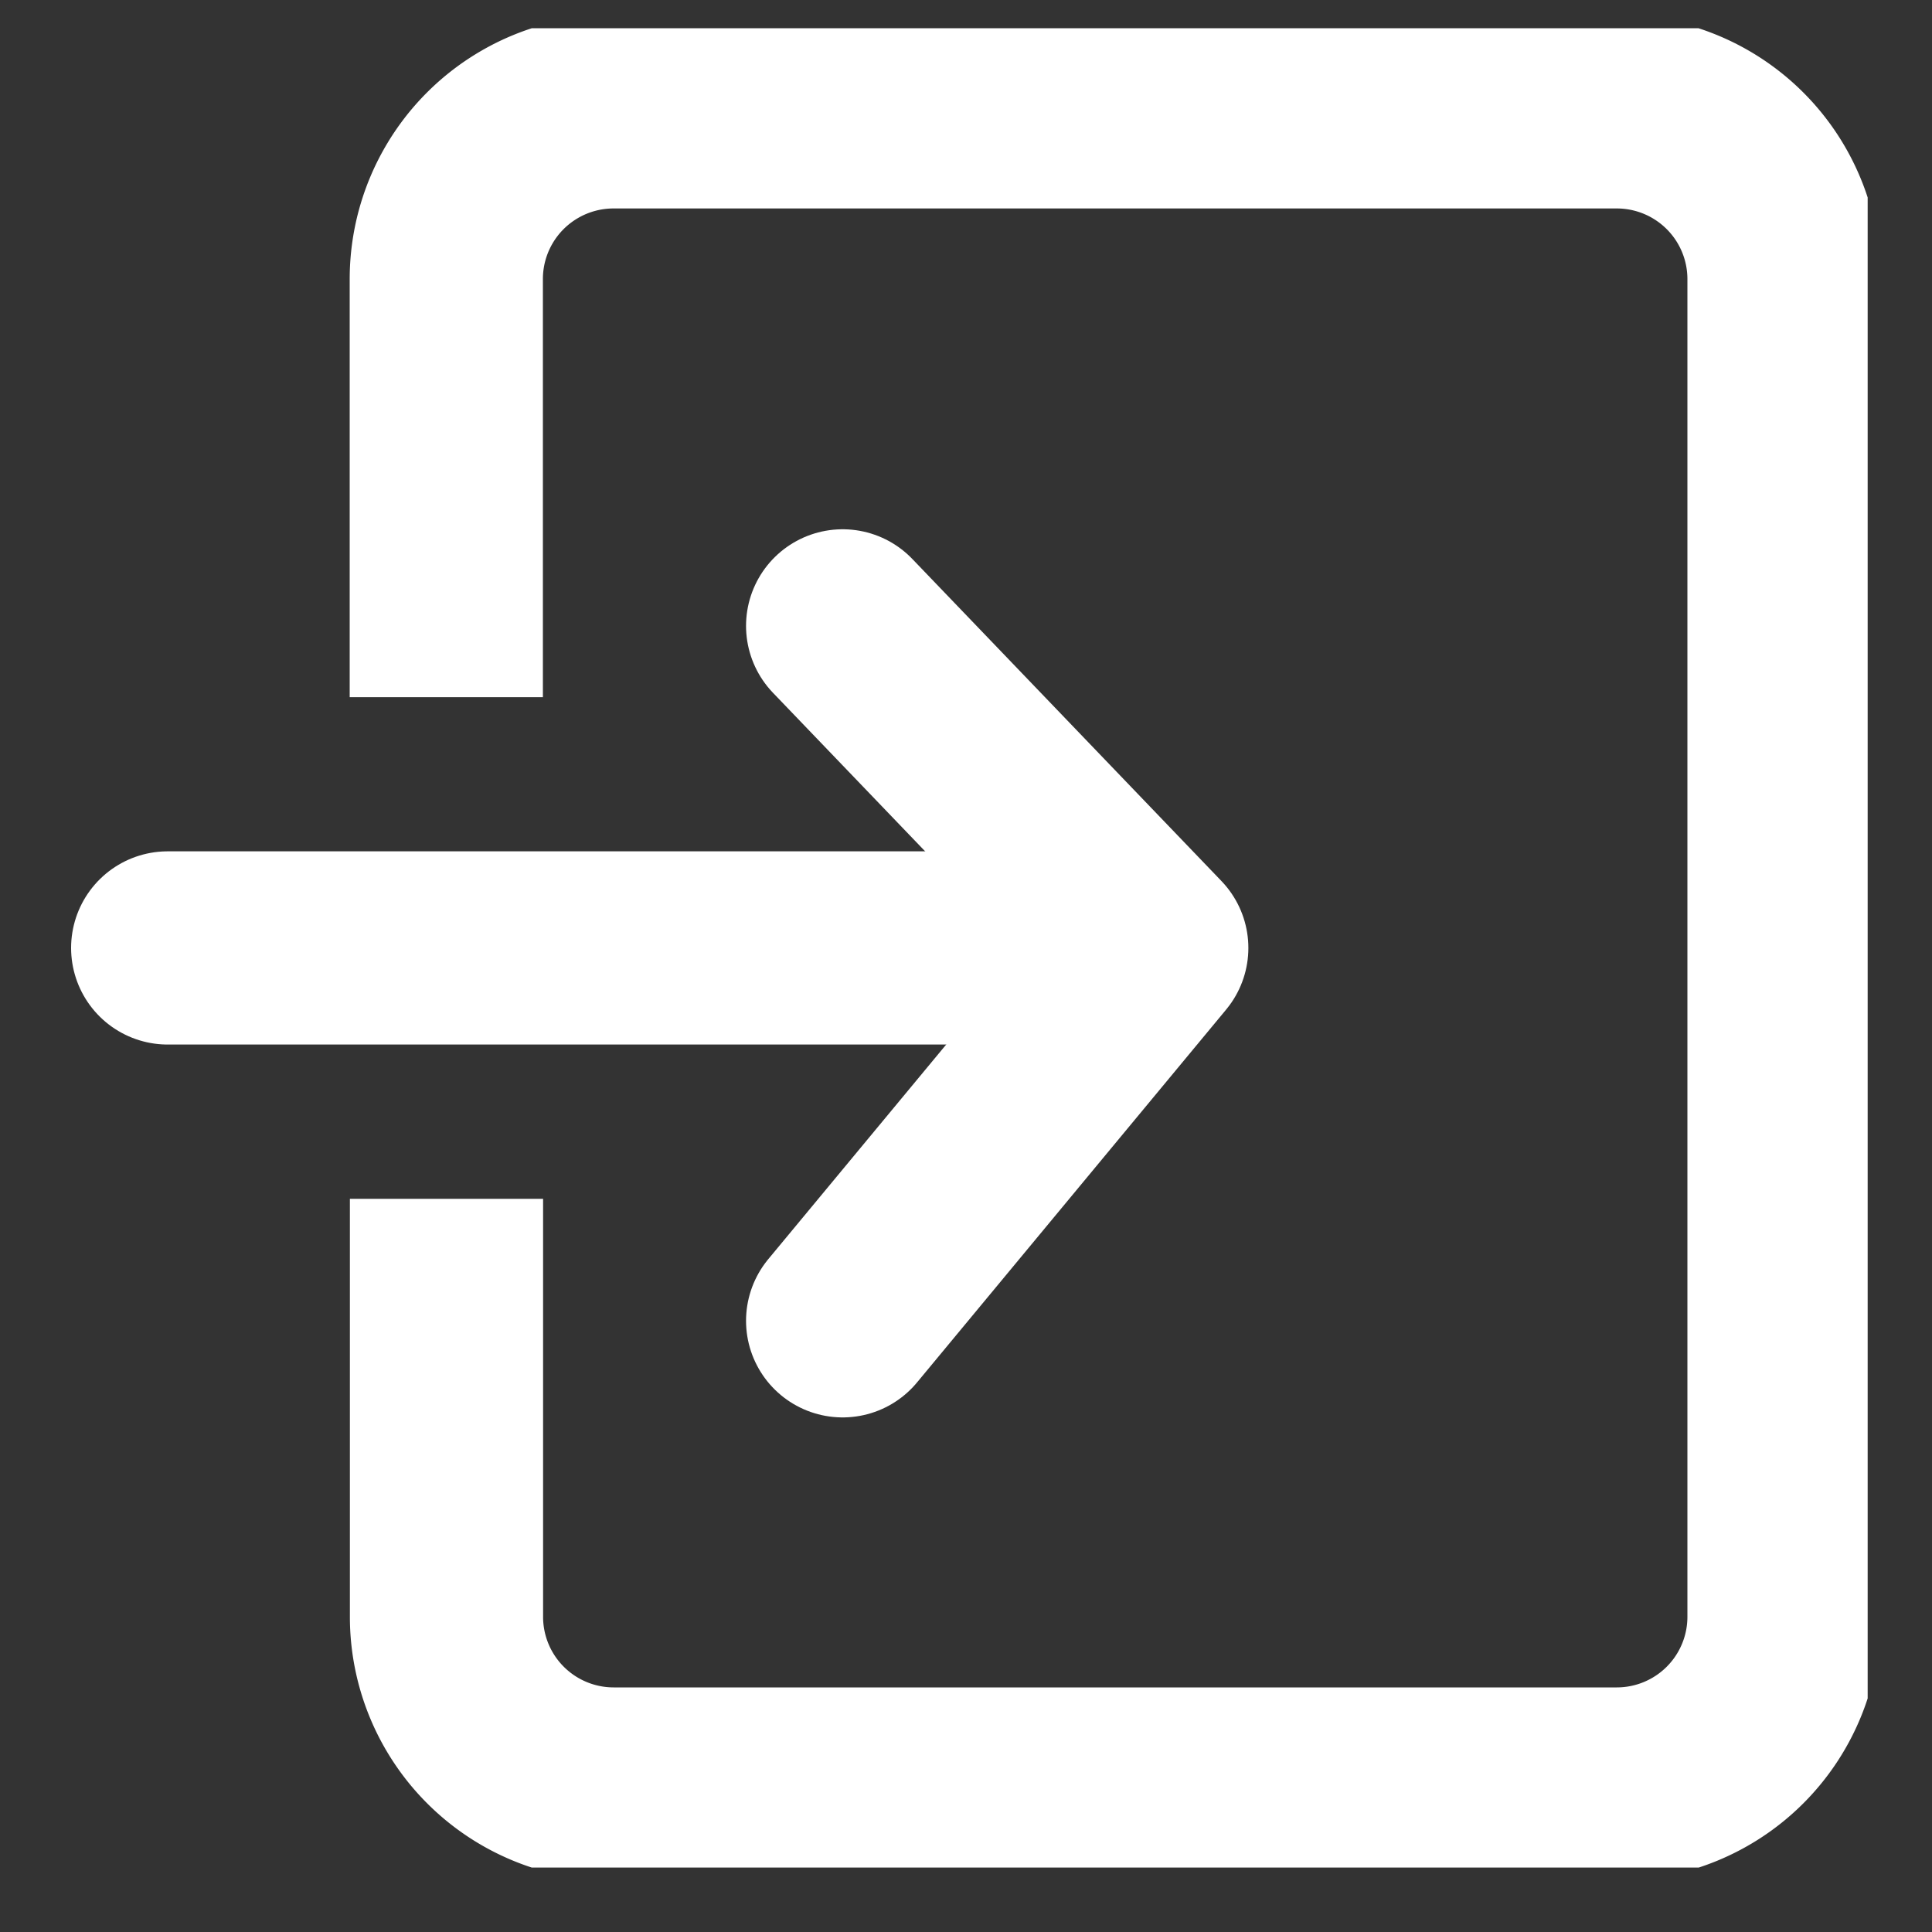
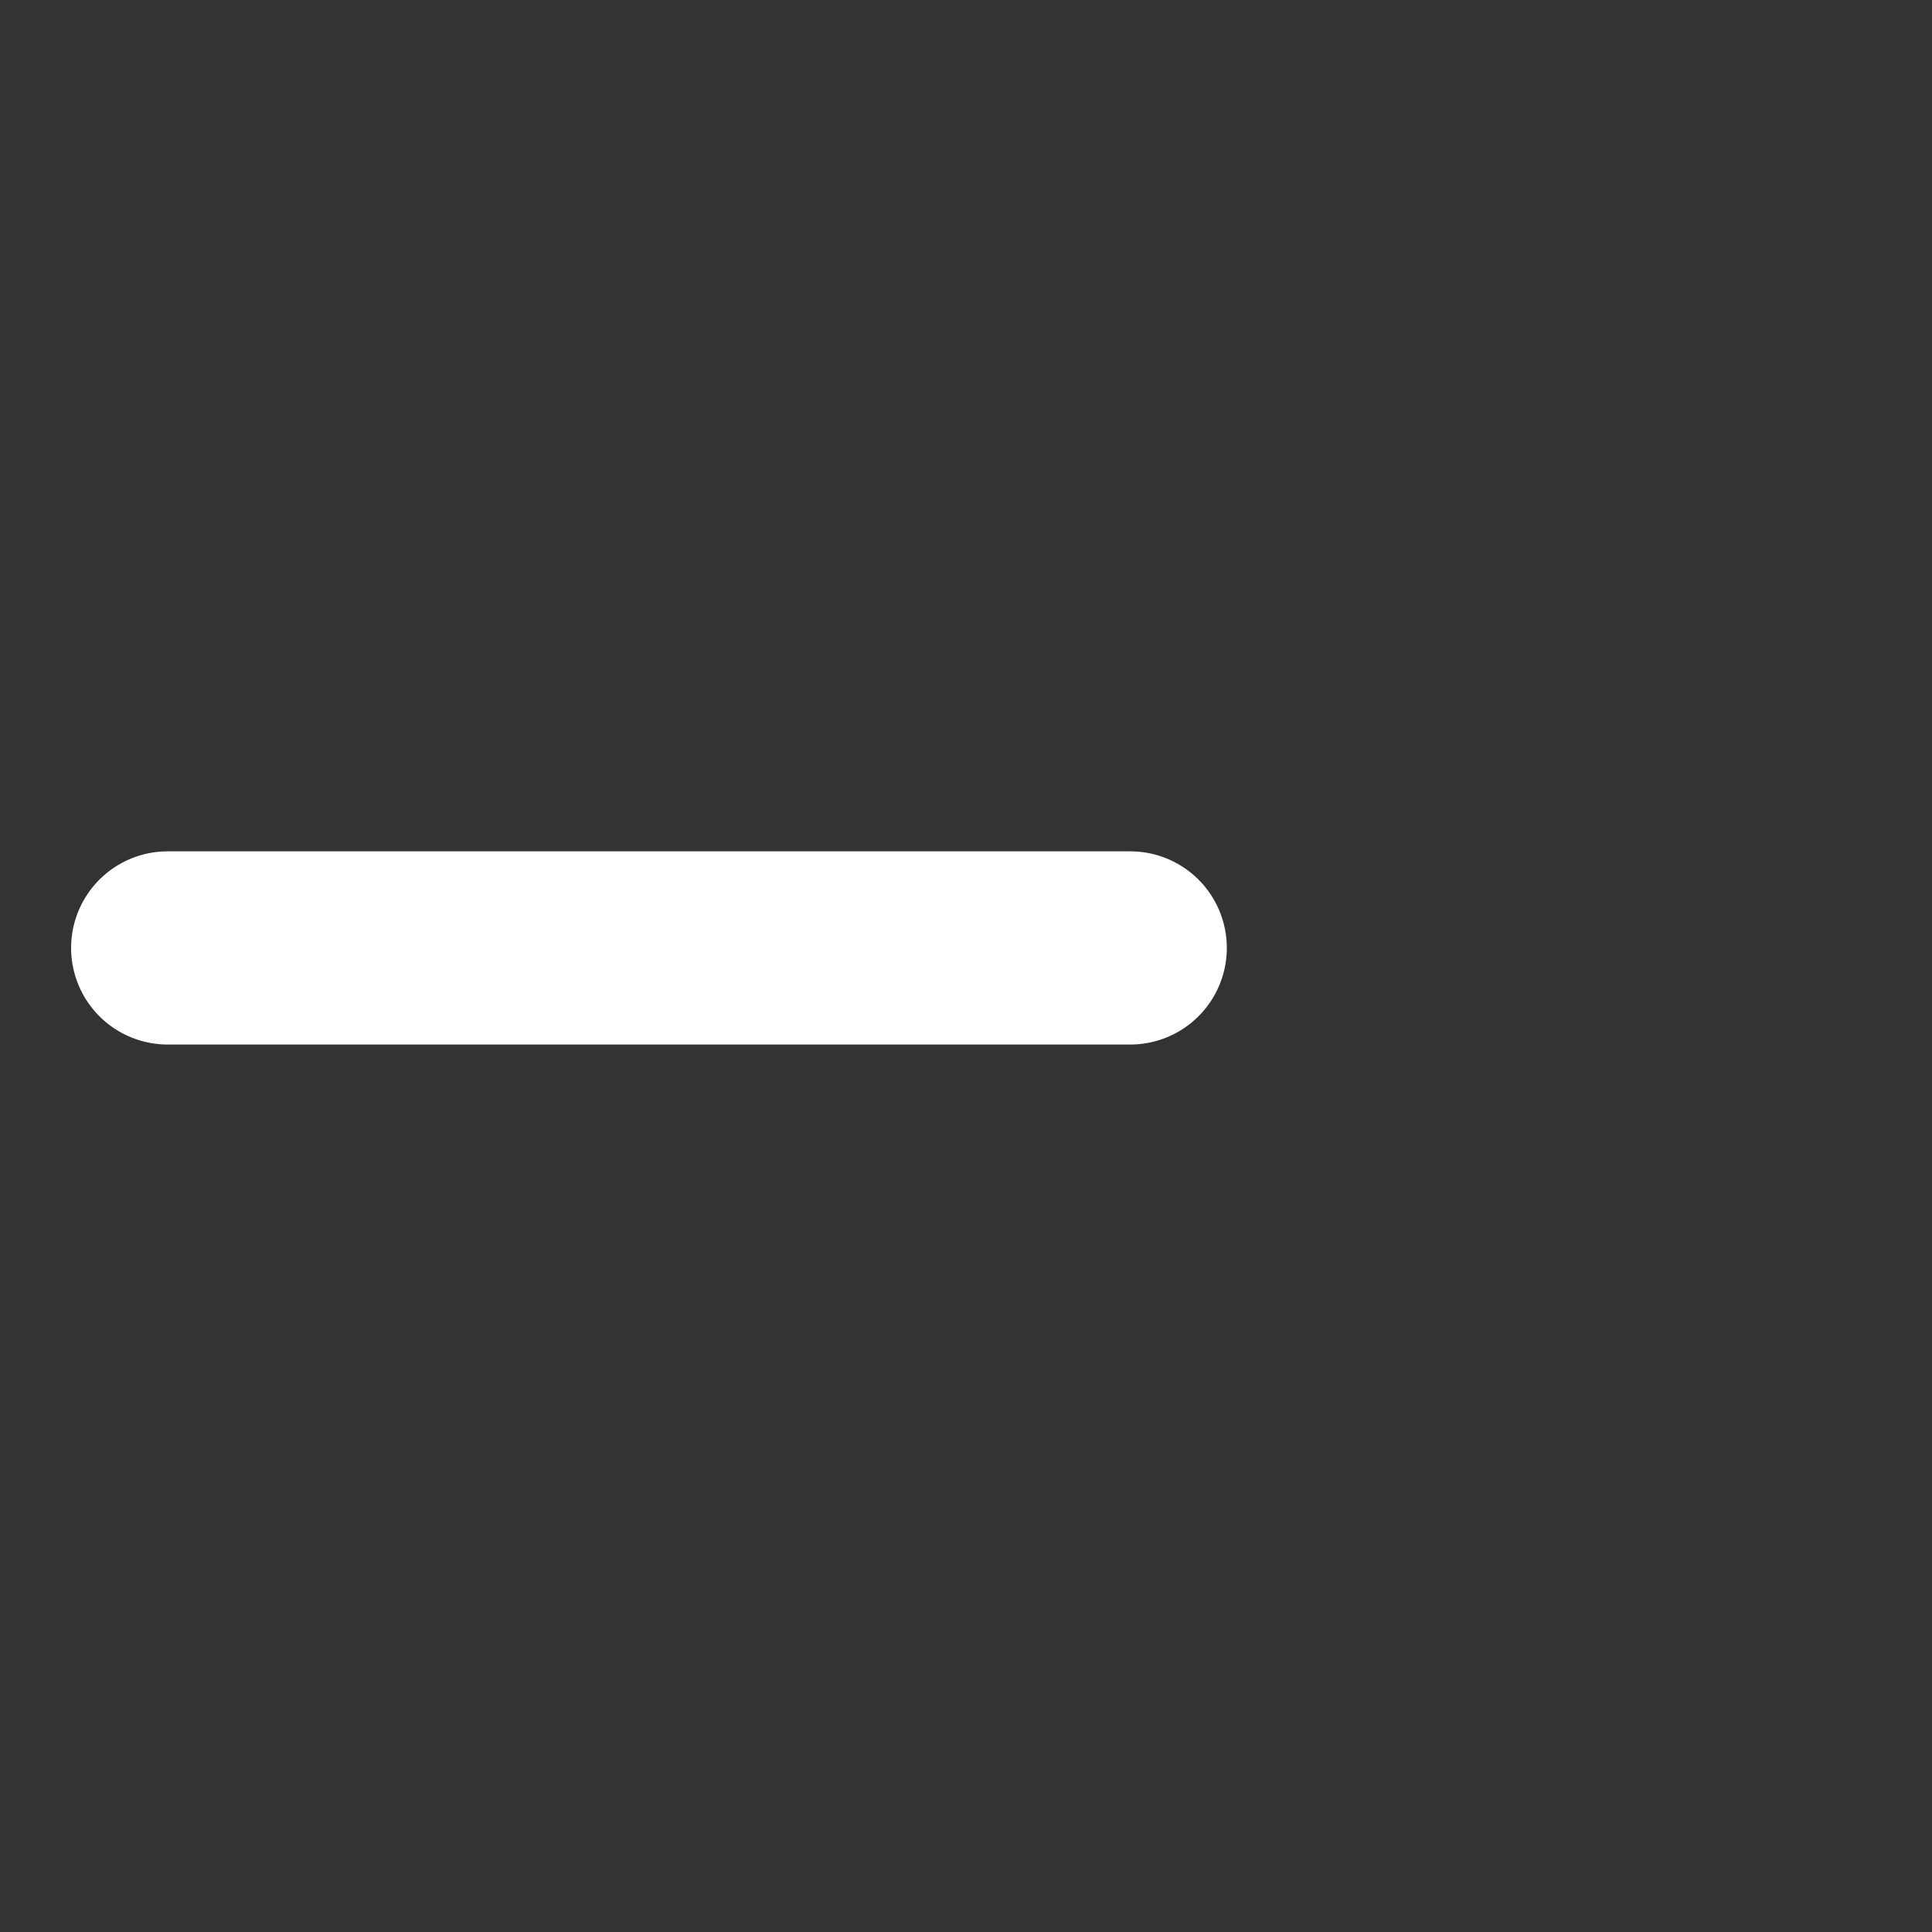
<svg xmlns="http://www.w3.org/2000/svg" width="20" height="20" viewBox="0 0 20 20">
  <rect x="0" y="0" width="20" height="20" fill="#333333" stroke="none" />
  <defs>
    <clipPath id="clip-path">
      <rect id="長方形_75" data-name="長方形 75" width="20" height="20" fill="#fff" />
    </clipPath>
    <clipPath id="clip-path-2">
      <rect id="長方形_74" data-name="長方形 74" width="18.667" height="19.041" fill="none" stroke="#fff" stroke-linejoin="round" stroke-width="2" />
    </clipPath>
  </defs>
  <g id="マスクグループ_4" data-name="マスクグループ 4" clip-path="url(#clip-path)">
    <g id="グループ_12" data-name="グループ 12" transform="translate(0.667 0.292)">
      <g id="グループ_11" data-name="グループ 11" clip-path="url(#clip-path-2)">
-         <path id="パス_641" data-name="パス 641" d="M4.567,7.059V2.731A1.731,1.731,0,0,1,6.3,1H16.684a1.731,1.731,0,0,1,1.731,1.731V16.579a1.731,1.731,0,0,1-1.731,1.731H6.3a1.731,1.731,0,0,1-1.731-1.731V12.252" transform="translate(-0.614 -0.134)" fill="none" stroke="#fff" stroke-linejoin="round" stroke-miterlimit="10" stroke-width="2" />
        <line id="線_12" data-name="線 12" x1="9.964" transform="translate(1.069 9.521)" fill="none" stroke="#fff" stroke-linecap="round" stroke-linejoin="round" stroke-width="2" />
-         <path id="パス_642" data-name="パス 642" d="M9.308,7.148l3.2,3.334-3.2,3.86" transform="translate(-1.252 -0.961)" fill="none" stroke="#fff" stroke-linecap="round" stroke-linejoin="round" stroke-miterlimit="10" stroke-width="2" />
      </g>
    </g>
  </g>
</svg>